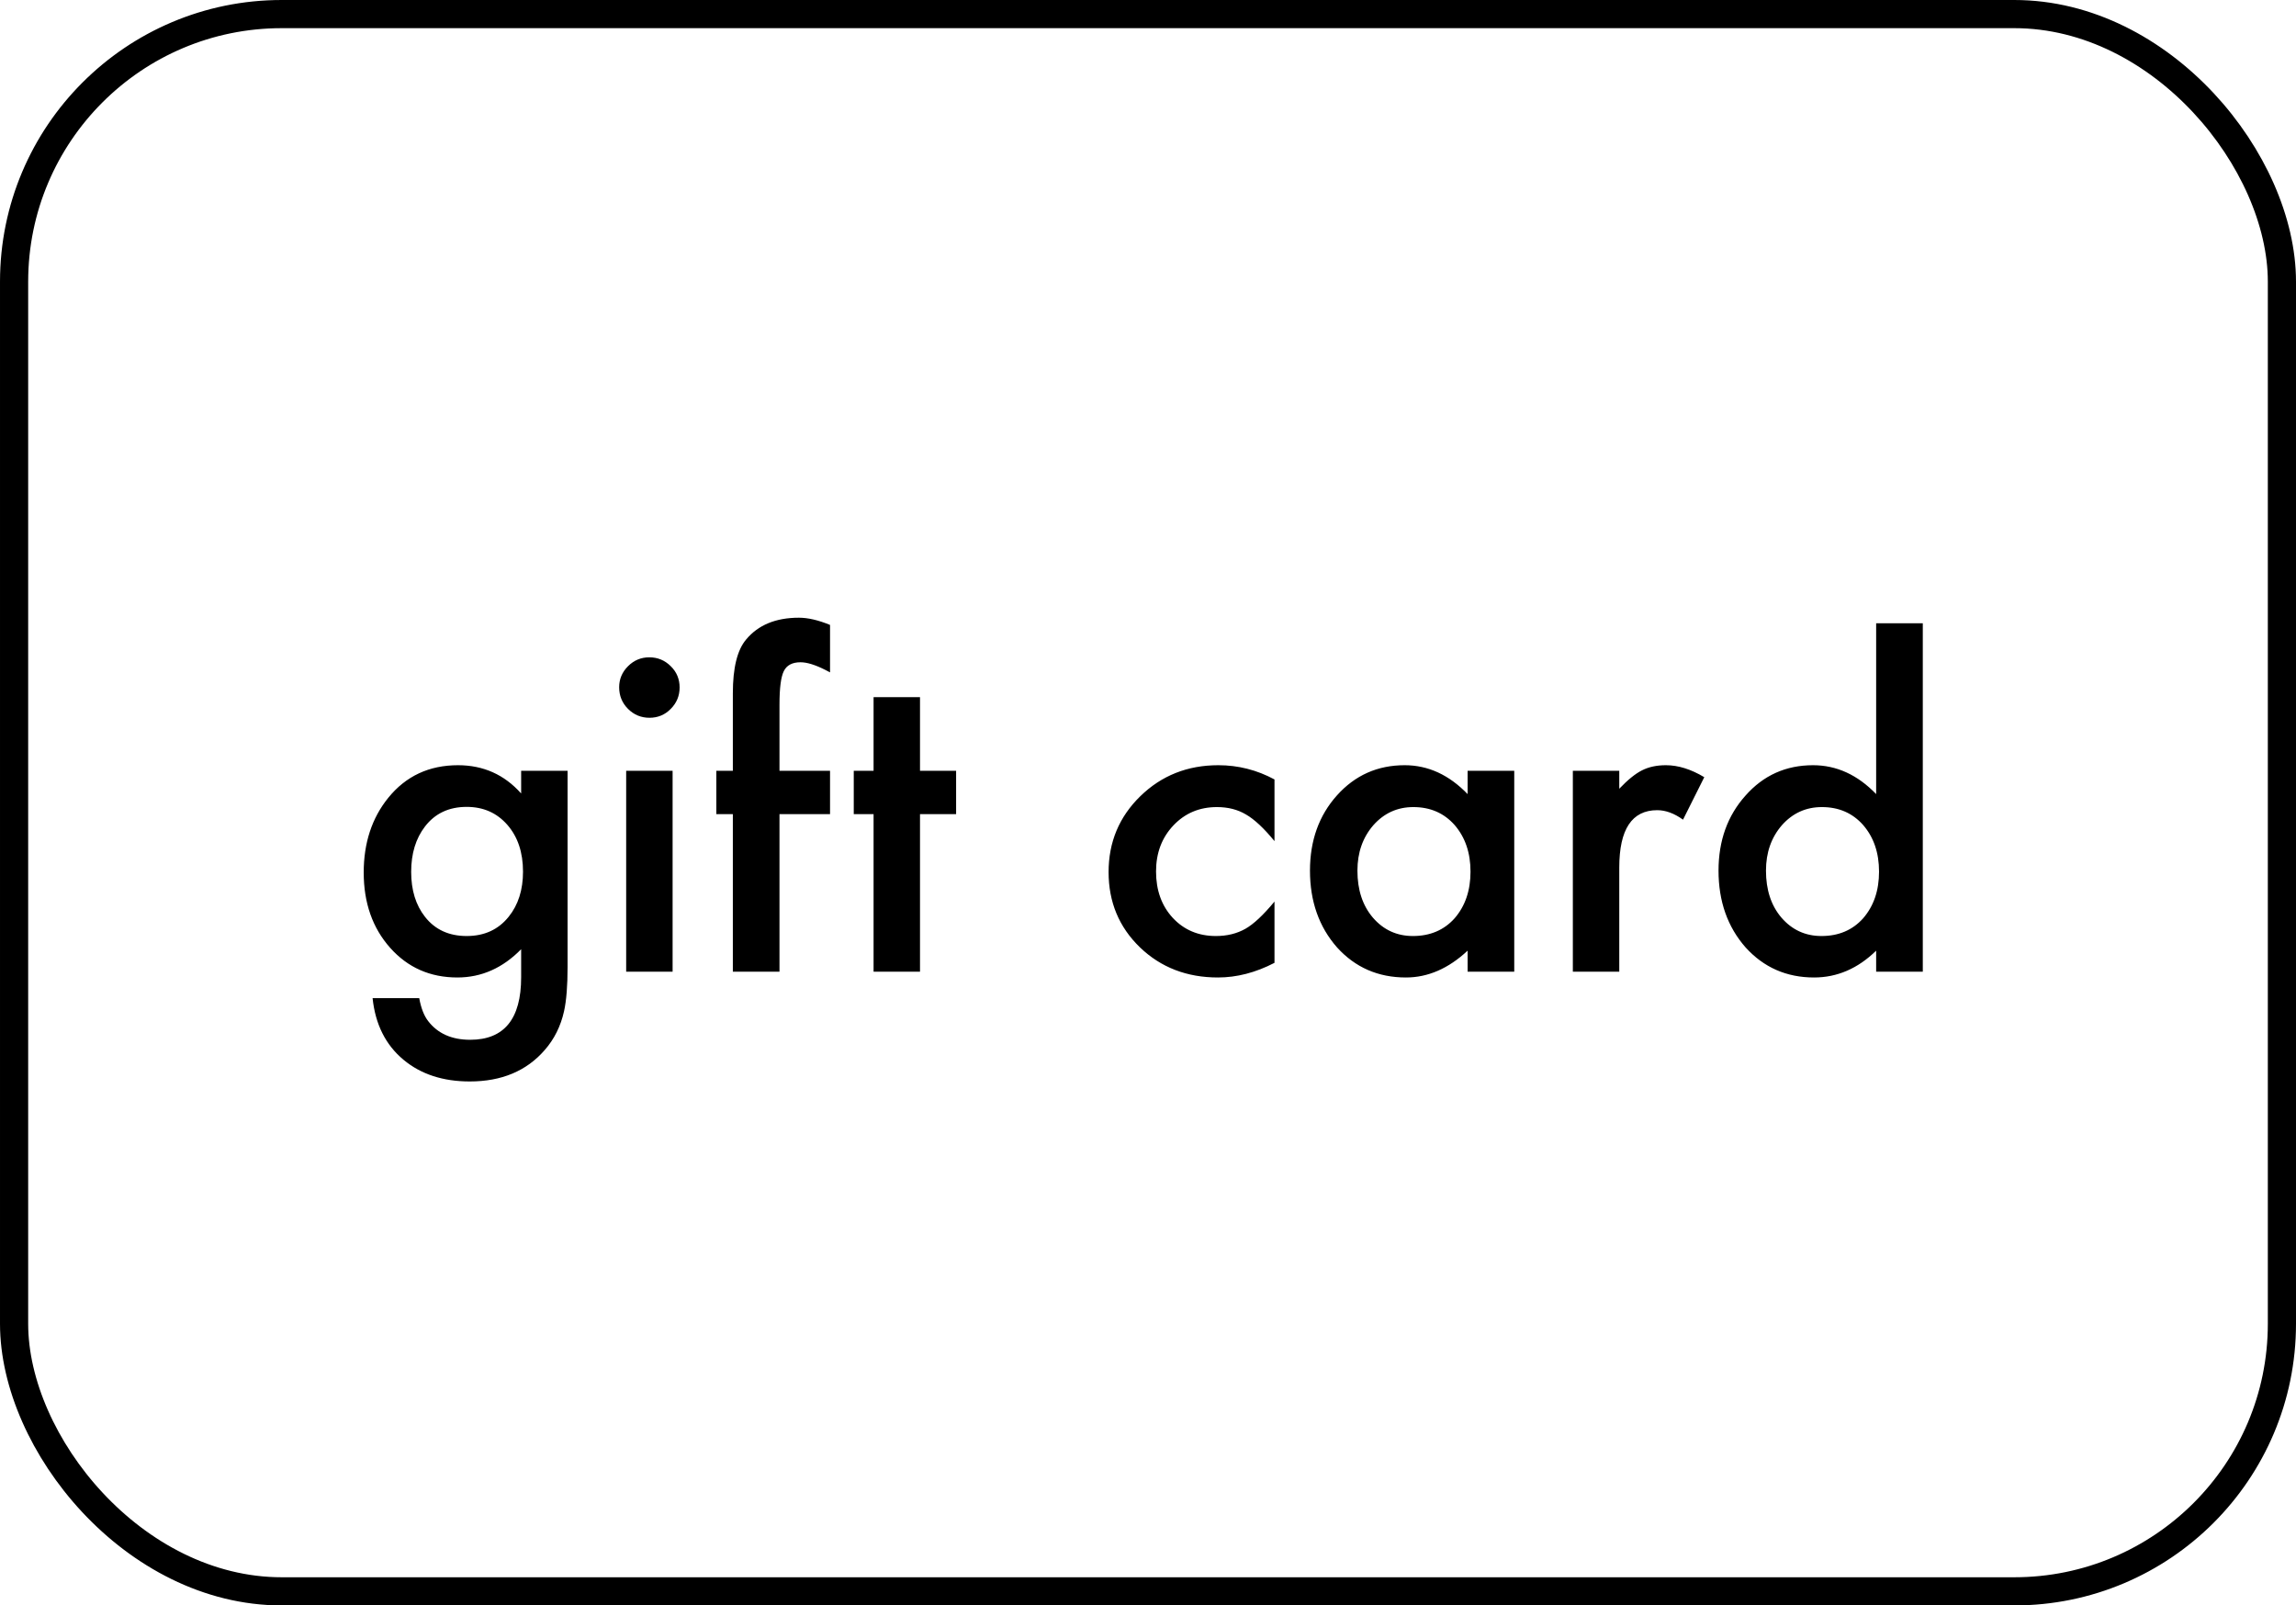
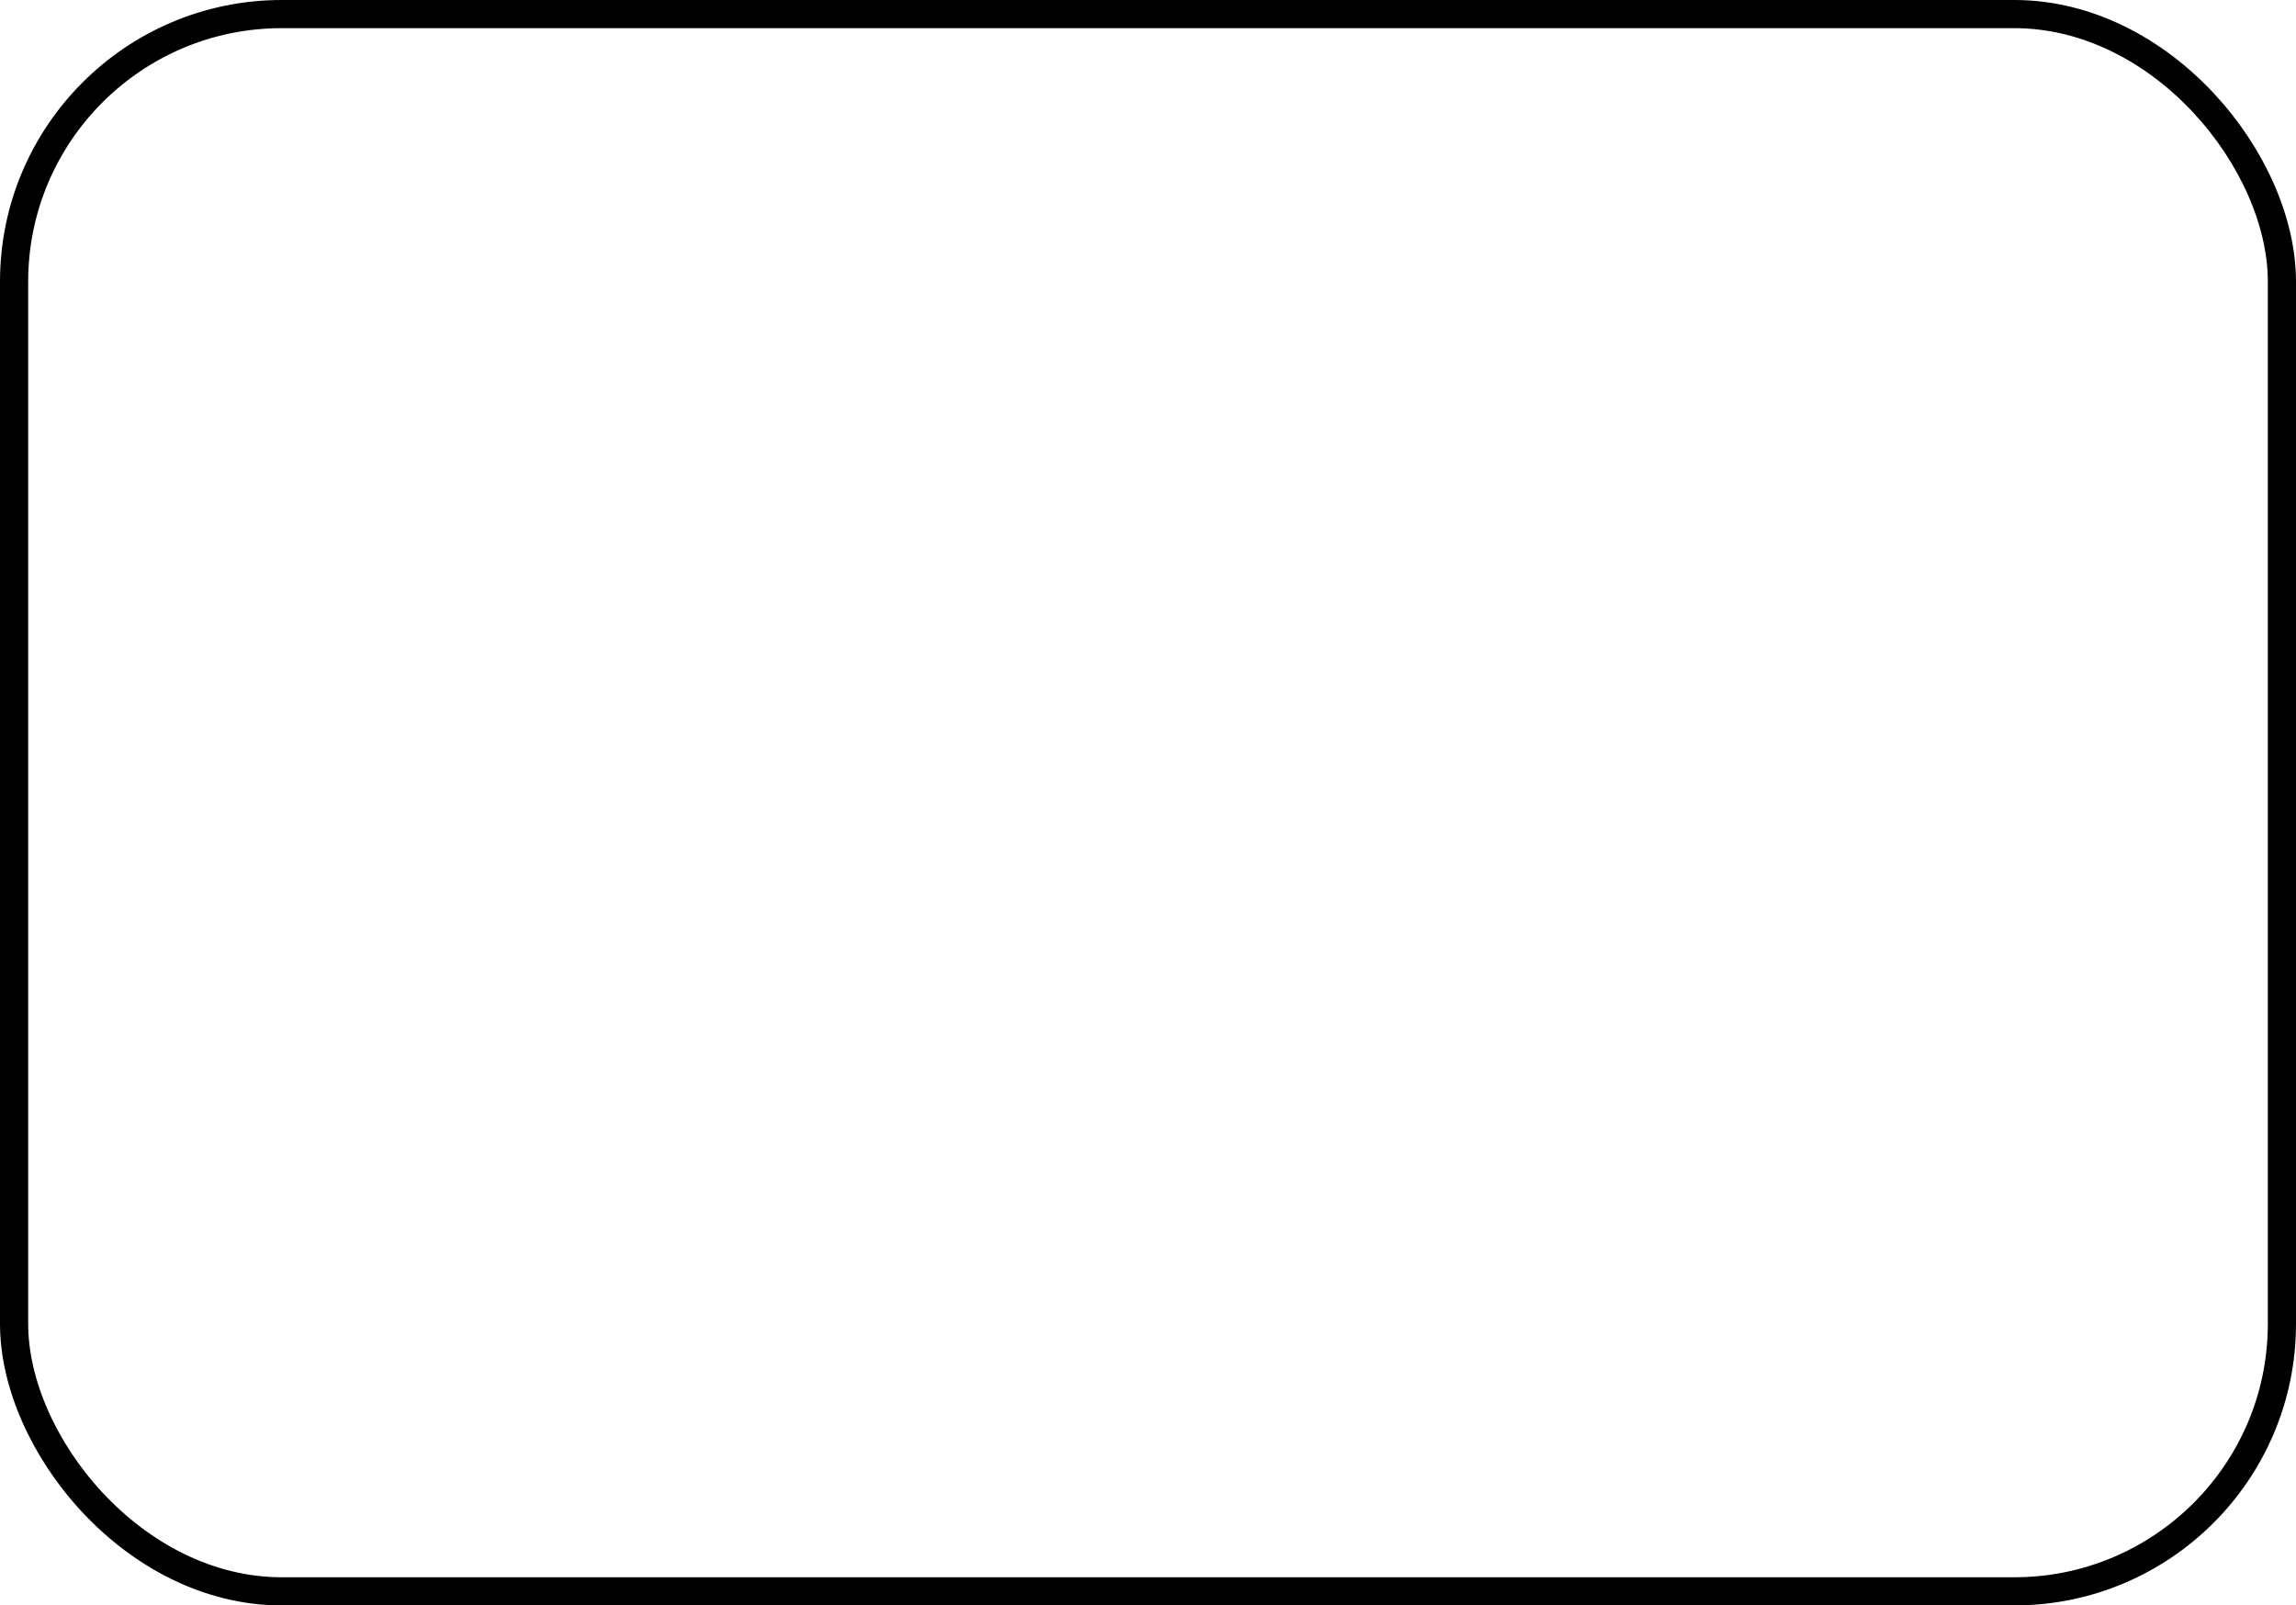
<svg xmlns="http://www.w3.org/2000/svg" width="163" height="114" viewBox="0 0 163 114" fill="none">
  <rect x="1" y="1" width="161" height="112" rx="19" stroke="black" stroke-width="2" />
-   <path d="M40.294 68.663C40.294 70.001 40.211 71.046 40.045 71.798C39.81 72.862 39.352 73.785 38.668 74.566C37.379 76.051 35.606 76.793 33.351 76.793C31.446 76.793 29.879 76.28 28.648 75.255C27.379 74.2 26.646 72.74 26.451 70.875H29.762C29.889 71.578 30.099 72.12 30.392 72.501C31.075 73.39 32.071 73.834 33.38 73.834C35.792 73.834 36.998 72.355 36.998 69.395V67.403C35.69 68.741 34.181 69.41 32.472 69.41C30.538 69.41 28.946 68.707 27.696 67.301C26.446 65.894 25.821 64.112 25.821 61.954C25.821 59.855 26.402 58.087 27.564 56.651C28.814 55.108 30.465 54.337 32.516 54.337C34.312 54.337 35.807 55.006 36.998 56.344V54.732H40.294V68.663ZM37.13 61.895C37.13 60.528 36.759 59.42 36.017 58.57C35.274 57.721 34.312 57.296 33.131 57.296C31.871 57.296 30.885 57.76 30.172 58.688C29.518 59.537 29.19 60.611 29.19 61.91C29.19 63.209 29.518 64.273 30.172 65.103C30.885 66.012 31.871 66.466 33.131 66.466C34.391 66.466 35.387 66.007 36.119 65.089C36.793 64.249 37.13 63.185 37.13 61.895ZM47.75 54.732V69H44.454V54.732H47.75ZM43.956 48.8C43.956 48.224 44.166 47.726 44.586 47.306C45.006 46.886 45.509 46.676 46.095 46.676C46.69 46.676 47.198 46.886 47.618 47.306C48.038 47.716 48.248 48.219 48.248 48.815C48.248 49.41 48.038 49.918 47.618 50.338C47.208 50.758 46.705 50.968 46.109 50.968C45.514 50.968 45.006 50.758 44.586 50.338C44.166 49.918 43.956 49.405 43.956 48.8ZM55.338 57.809V69H52.027V57.809H50.855V54.732H52.027V49.225C52.027 47.428 52.34 46.158 52.965 45.416C53.824 44.381 55.074 43.863 56.715 43.863C57.359 43.863 58.097 44.034 58.927 44.376V47.745L58.59 47.569C57.877 47.208 57.291 47.027 56.832 47.027C56.246 47.027 55.851 47.237 55.645 47.657C55.44 48.067 55.338 48.858 55.338 50.03V54.732H58.927V57.809H55.338ZM65.314 57.809V69H62.018V57.809H60.611V54.732H62.018V49.503H65.314V54.732H67.877V57.809H65.314ZM90.48 55.348V59.727C89.728 58.81 89.054 58.18 88.458 57.838C87.872 57.486 87.184 57.31 86.393 57.31C85.152 57.31 84.122 57.745 83.302 58.614C82.481 59.483 82.071 60.572 82.071 61.881C82.071 63.219 82.467 64.317 83.258 65.177C84.059 66.036 85.079 66.466 86.319 66.466C87.11 66.466 87.809 66.295 88.414 65.953C89 65.621 89.689 64.977 90.48 64.019V68.37C89.142 69.064 87.804 69.41 86.466 69.41C84.259 69.41 82.413 68.697 80.929 67.272C79.444 65.836 78.702 64.054 78.702 61.925C78.702 59.796 79.454 57.999 80.958 56.534C82.462 55.069 84.308 54.337 86.495 54.337C87.901 54.337 89.23 54.674 90.48 55.348ZM104.19 54.732H107.501V69H104.19V67.506C102.833 68.775 101.373 69.41 99.811 69.41C97.838 69.41 96.207 68.697 94.918 67.272C93.639 65.816 92.999 64 92.999 61.822C92.999 59.684 93.639 57.901 94.918 56.476C96.197 55.05 97.799 54.337 99.723 54.337C101.383 54.337 102.872 55.02 104.19 56.388V54.732ZM96.368 61.822C96.368 63.19 96.734 64.303 97.467 65.162C98.219 66.031 99.166 66.466 100.309 66.466C101.529 66.466 102.516 66.046 103.268 65.206C104.02 64.337 104.396 63.233 104.396 61.895C104.396 60.558 104.02 59.454 103.268 58.585C102.516 57.735 101.539 57.31 100.338 57.31C99.205 57.31 98.258 57.74 97.496 58.6C96.744 59.469 96.368 60.543 96.368 61.822ZM111.661 54.732H114.957V56.007C115.562 55.372 116.1 54.938 116.568 54.703C117.047 54.459 117.613 54.337 118.268 54.337C119.137 54.337 120.045 54.62 120.992 55.187L119.483 58.204C118.858 57.755 118.248 57.53 117.652 57.53C115.855 57.53 114.957 58.888 114.957 61.602V69H111.661V54.732ZM133.194 44.259H136.505V69H133.194V67.506C131.896 68.775 130.426 69.41 128.785 69.41C126.832 69.41 125.211 68.697 123.922 67.272C122.643 65.816 122.003 64 122.003 61.822C122.003 59.693 122.643 57.916 123.922 56.49C125.191 55.055 126.788 54.337 128.712 54.337C130.382 54.337 131.876 55.02 133.194 56.388V44.259ZM125.372 61.822C125.372 63.19 125.738 64.303 126.471 65.162C127.223 66.031 128.17 66.466 129.312 66.466C130.533 66.466 131.52 66.046 132.271 65.206C133.023 64.337 133.399 63.233 133.399 61.895C133.399 60.558 133.023 59.454 132.271 58.585C131.52 57.735 130.543 57.31 129.342 57.31C128.209 57.31 127.262 57.74 126.5 58.6C125.748 59.469 125.372 60.543 125.372 61.822Z" fill="black" />
</svg>